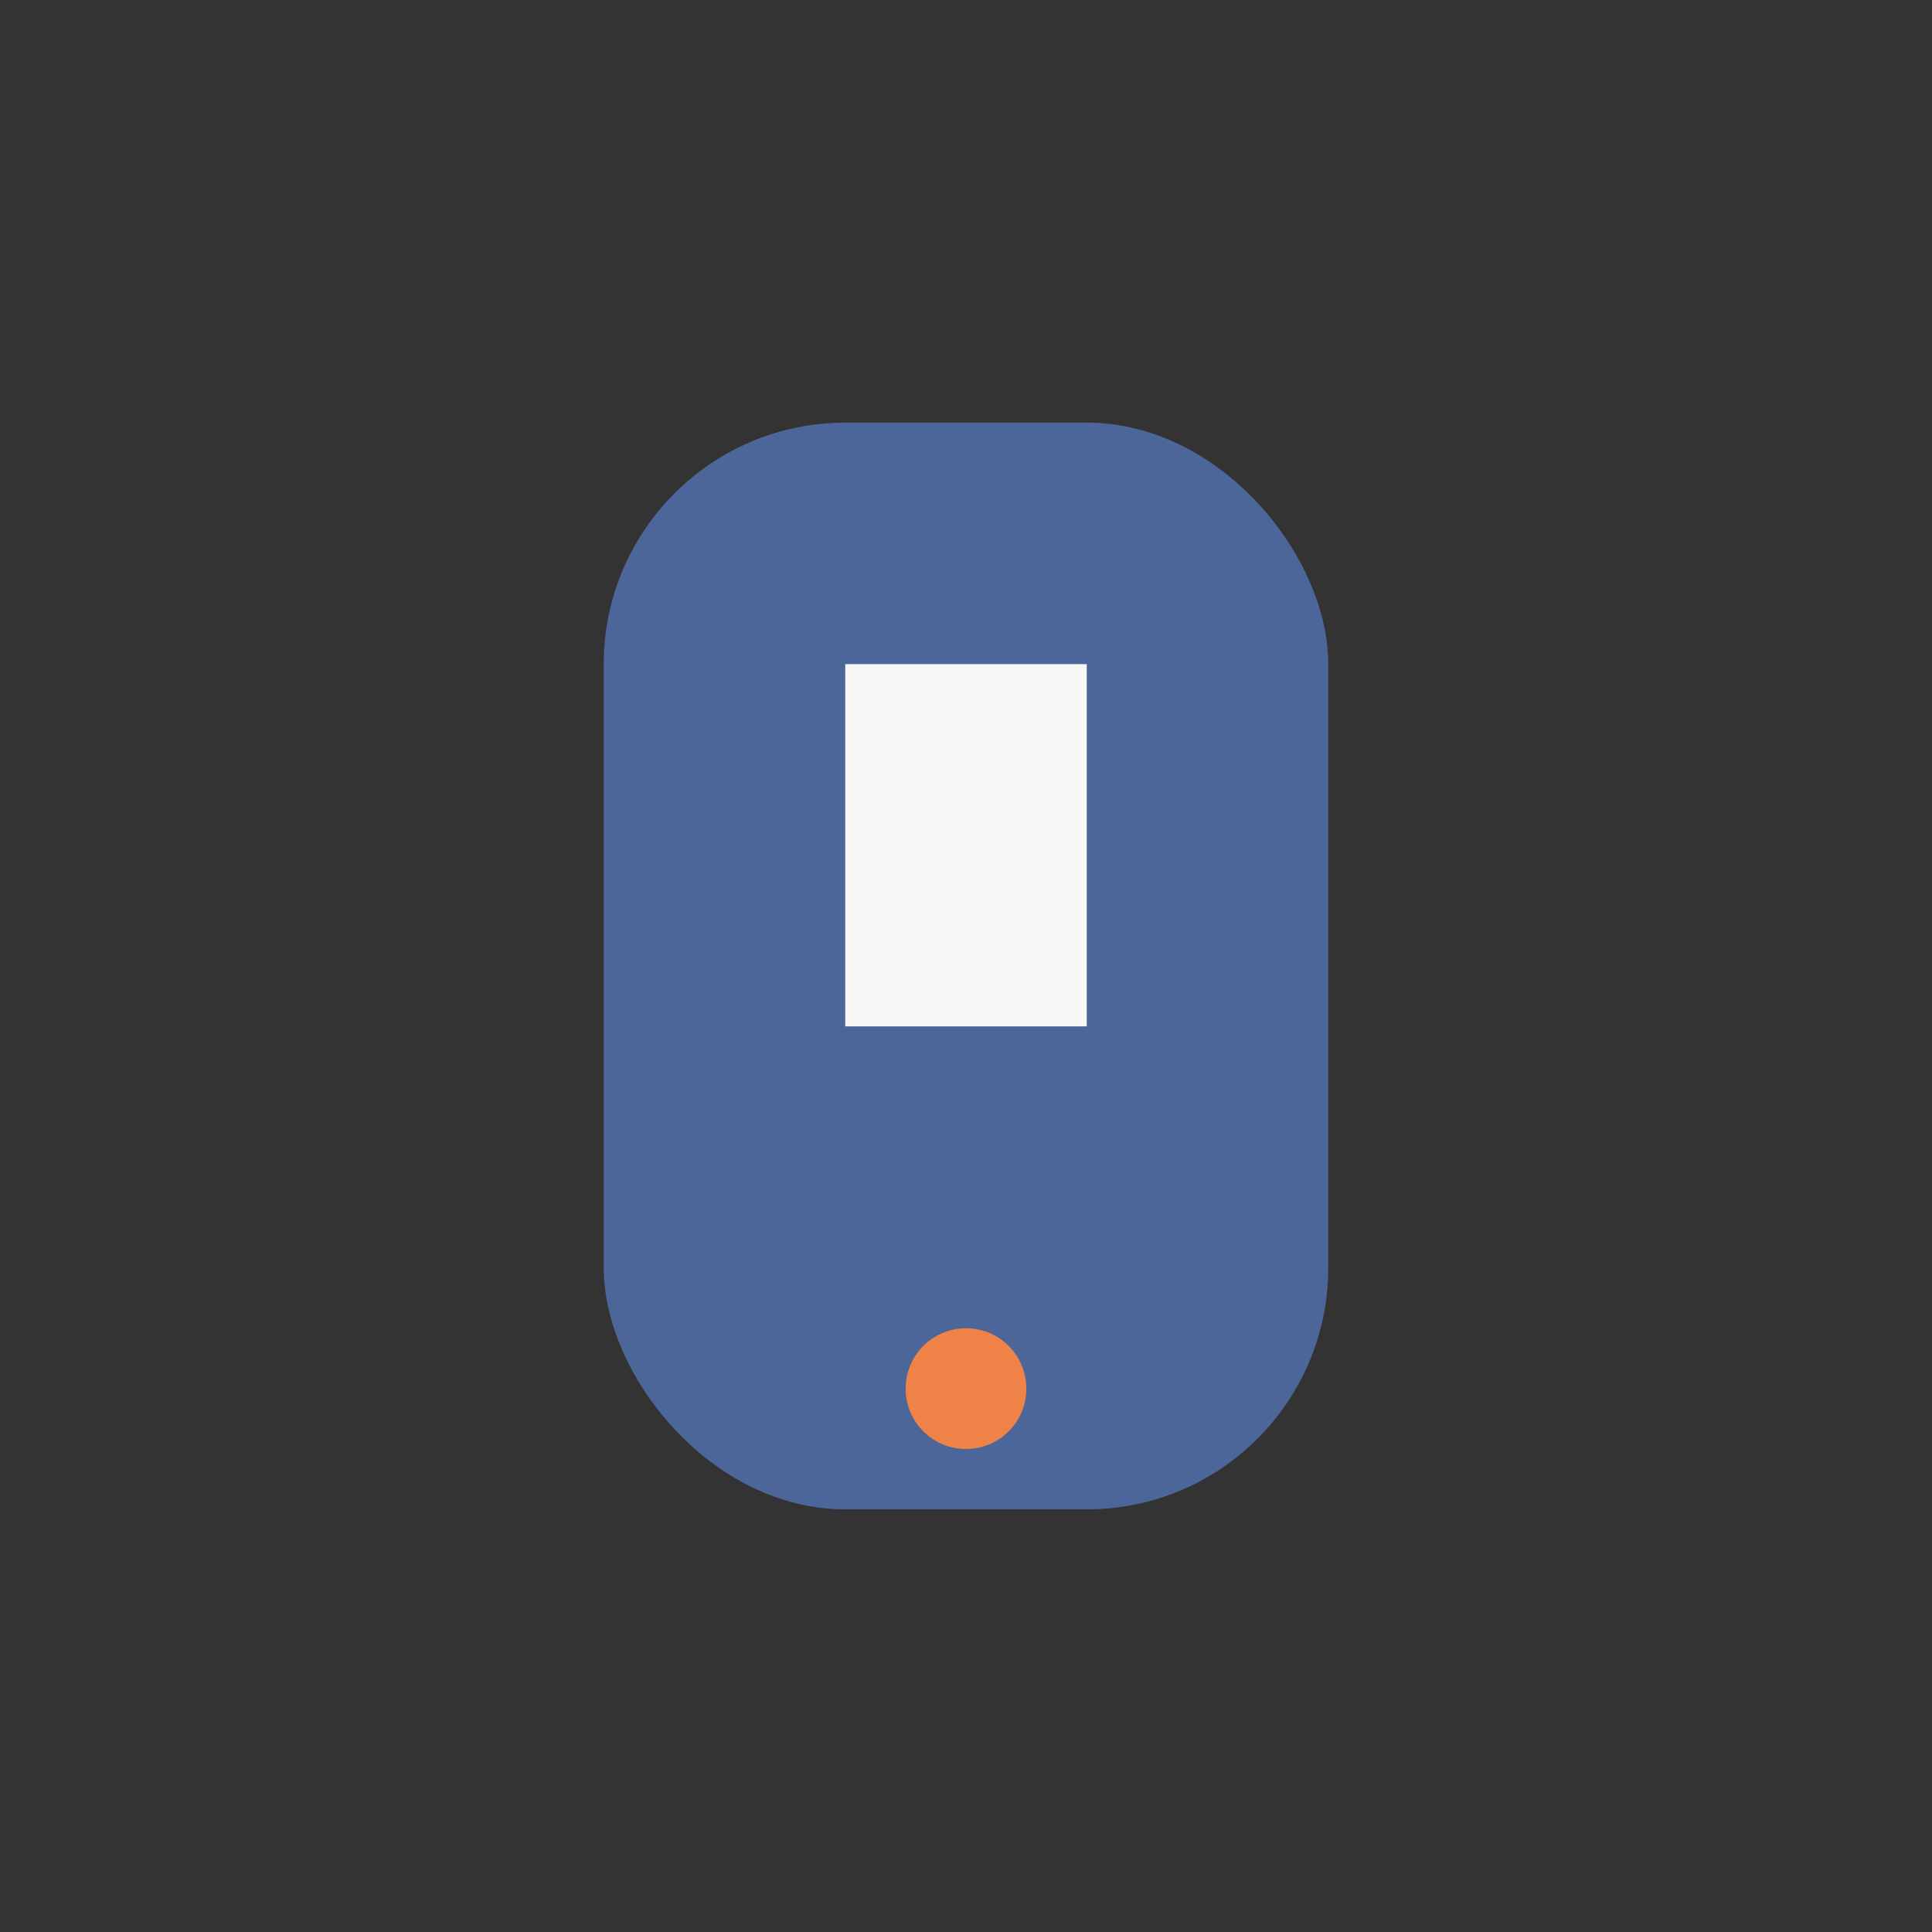
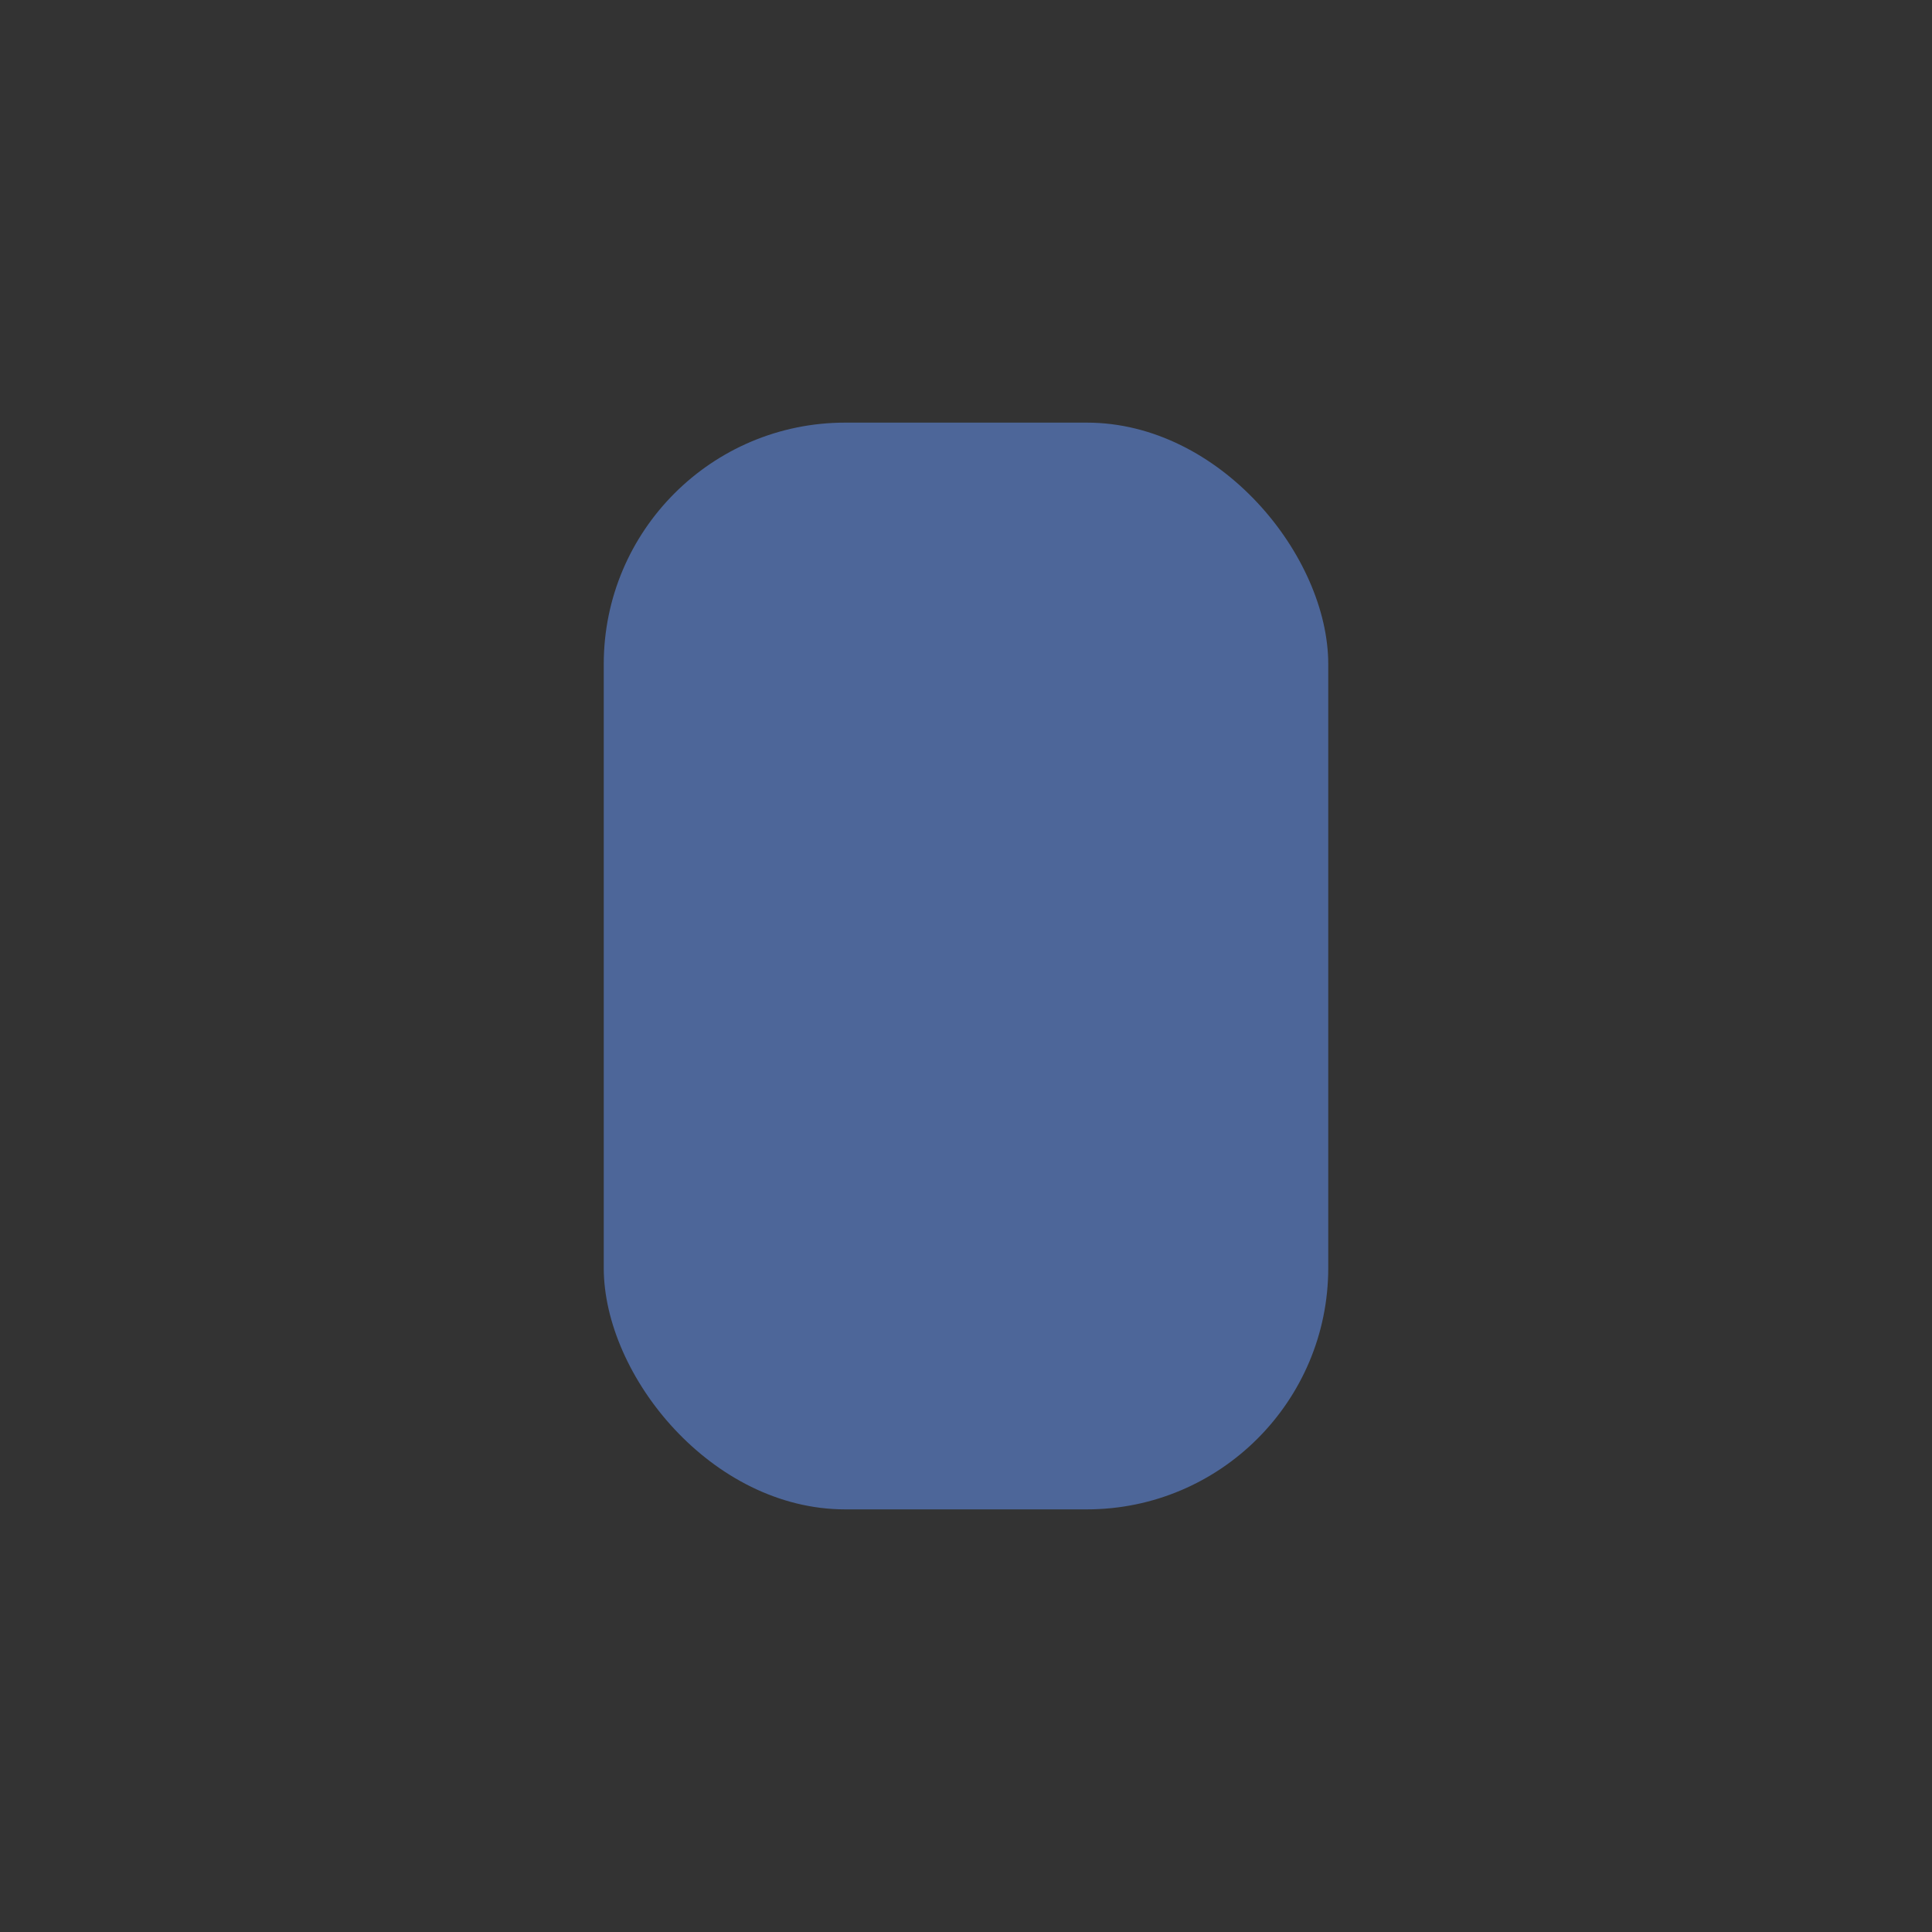
<svg xmlns="http://www.w3.org/2000/svg" width="32" height="32" viewBox="0 0 32 32">
  <rect x="0" y="0" width="32" height="32" fill="#333333" stroke="none" />
  <rect x="10" y="7" width="12" height="18" rx="4" fill="#4D6699" />
-   <rect x="14" y="11" width="4" height="6" fill="#F7F7F7" />
-   <circle cx="16" cy="23" r="1" fill="#EF8246" />
</svg>